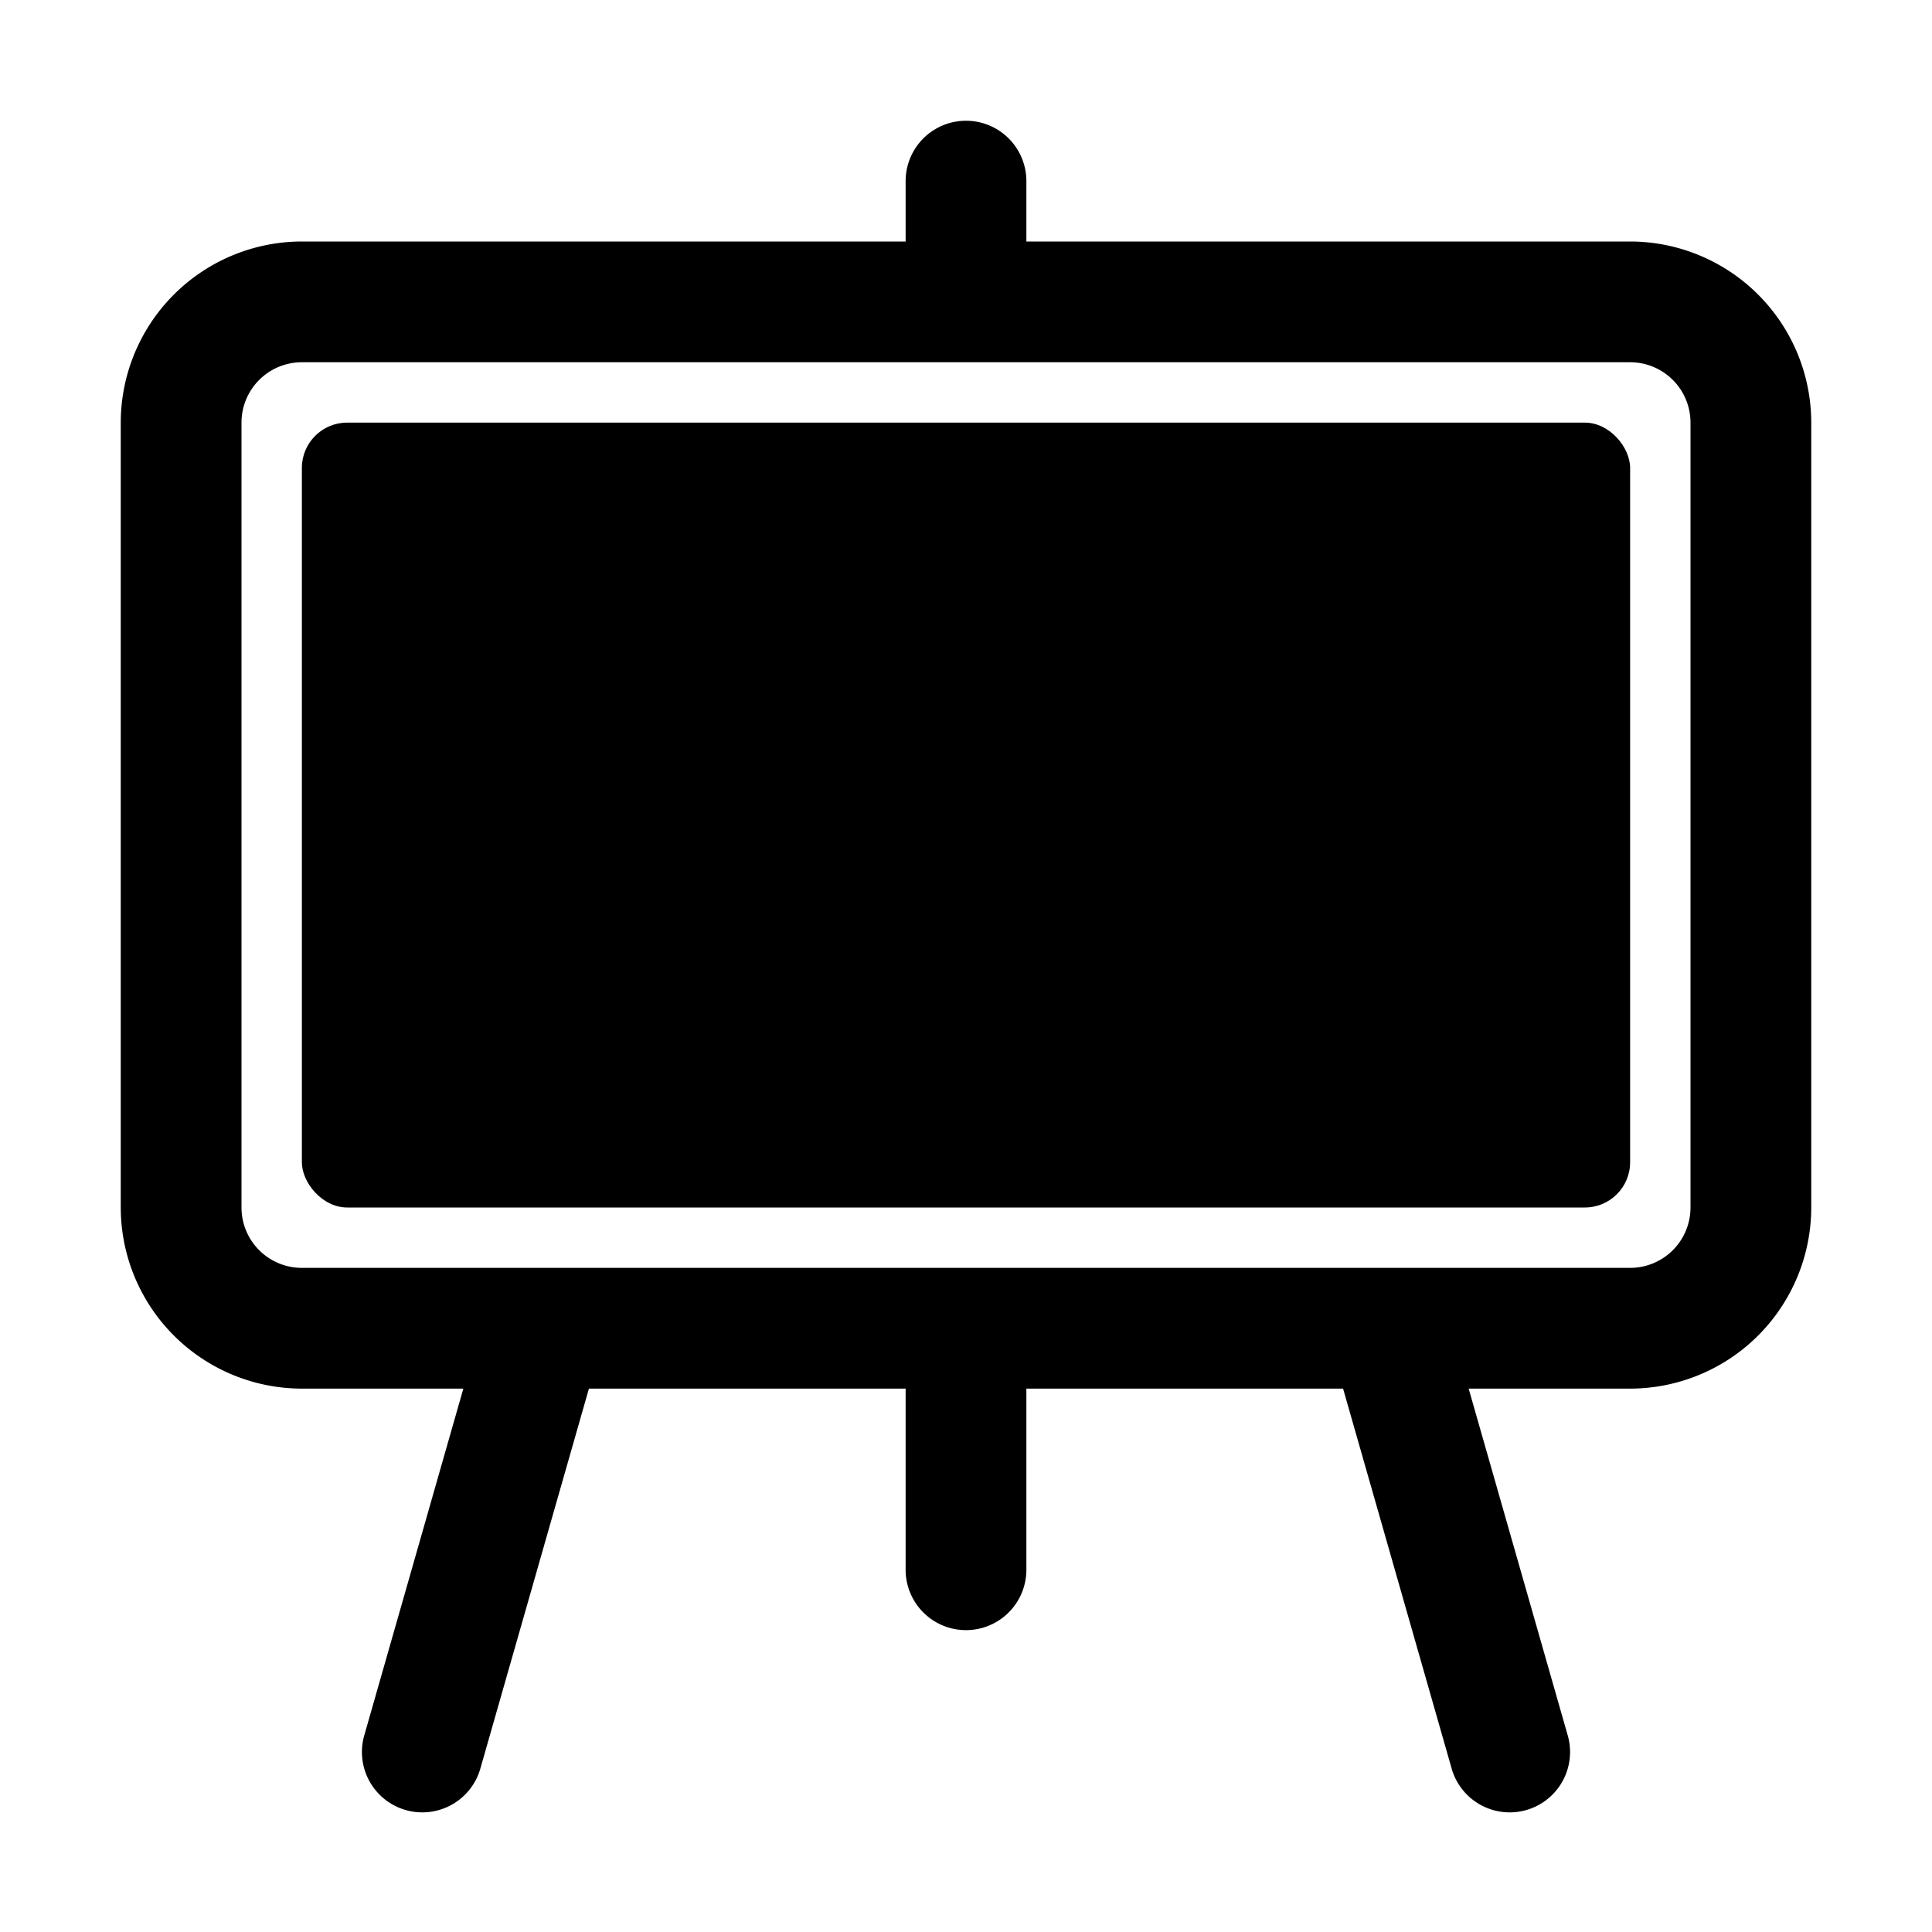
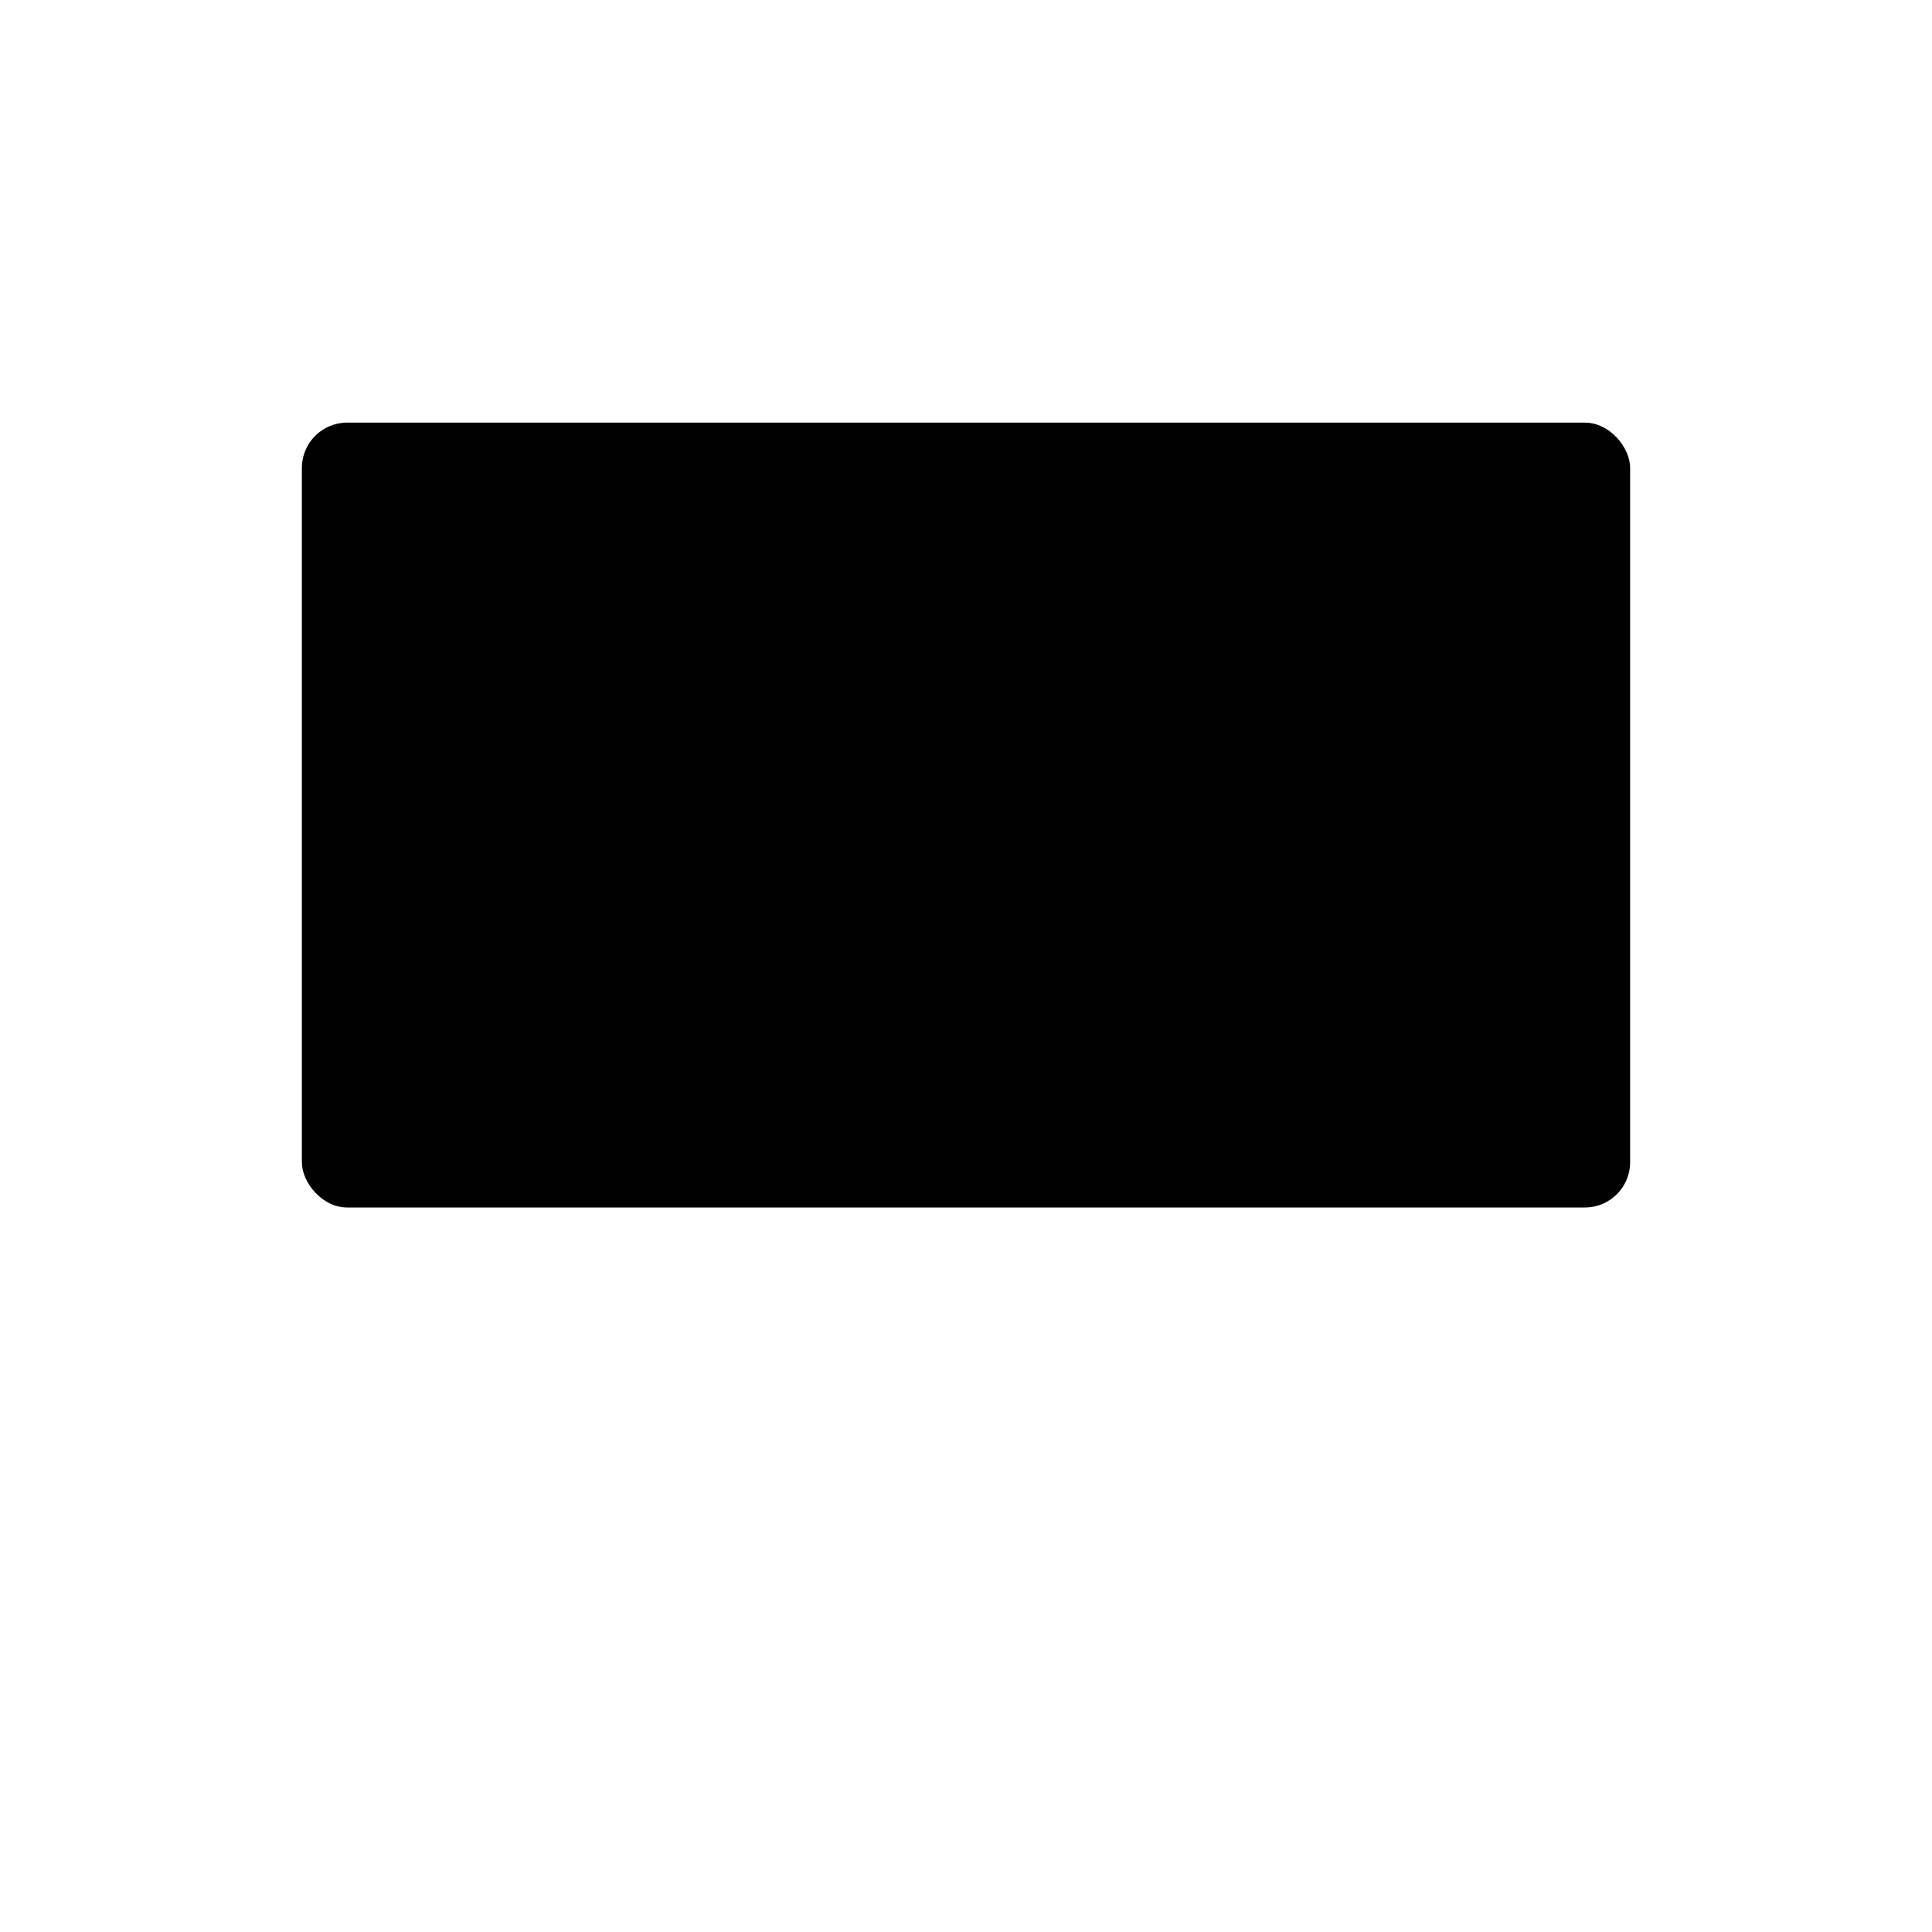
<svg xmlns="http://www.w3.org/2000/svg" width="512" height="512" viewBox="0 0 512 512">
  <title>ionicons-v5-i</title>
  <rect x="80" y="112" width="352" height="208" rx="12" ry="12" />
-   <path d="M432,64H272V48a16,16,0,0,0-32,0V64H80a48.05,48.05,0,0,0-48,48V320a48.05,48.05,0,0,0,48,48h42.79L96.62,459.6a16,16,0,1,0,30.76,8.8L156.07,368H240v48a16,16,0,0,0,32,0V368h83.93l28.69,100.4a16,16,0,1,0,30.76-8.8L389.21,368H432a48.05,48.05,0,0,0,48-48V112A48.05,48.05,0,0,0,432,64Zm16,256a16,16,0,0,1-16,16H80a16,16,0,0,1-16-16V112A16,16,0,0,1,80,96H432a16,16,0,0,1,16,16Z" />
</svg>